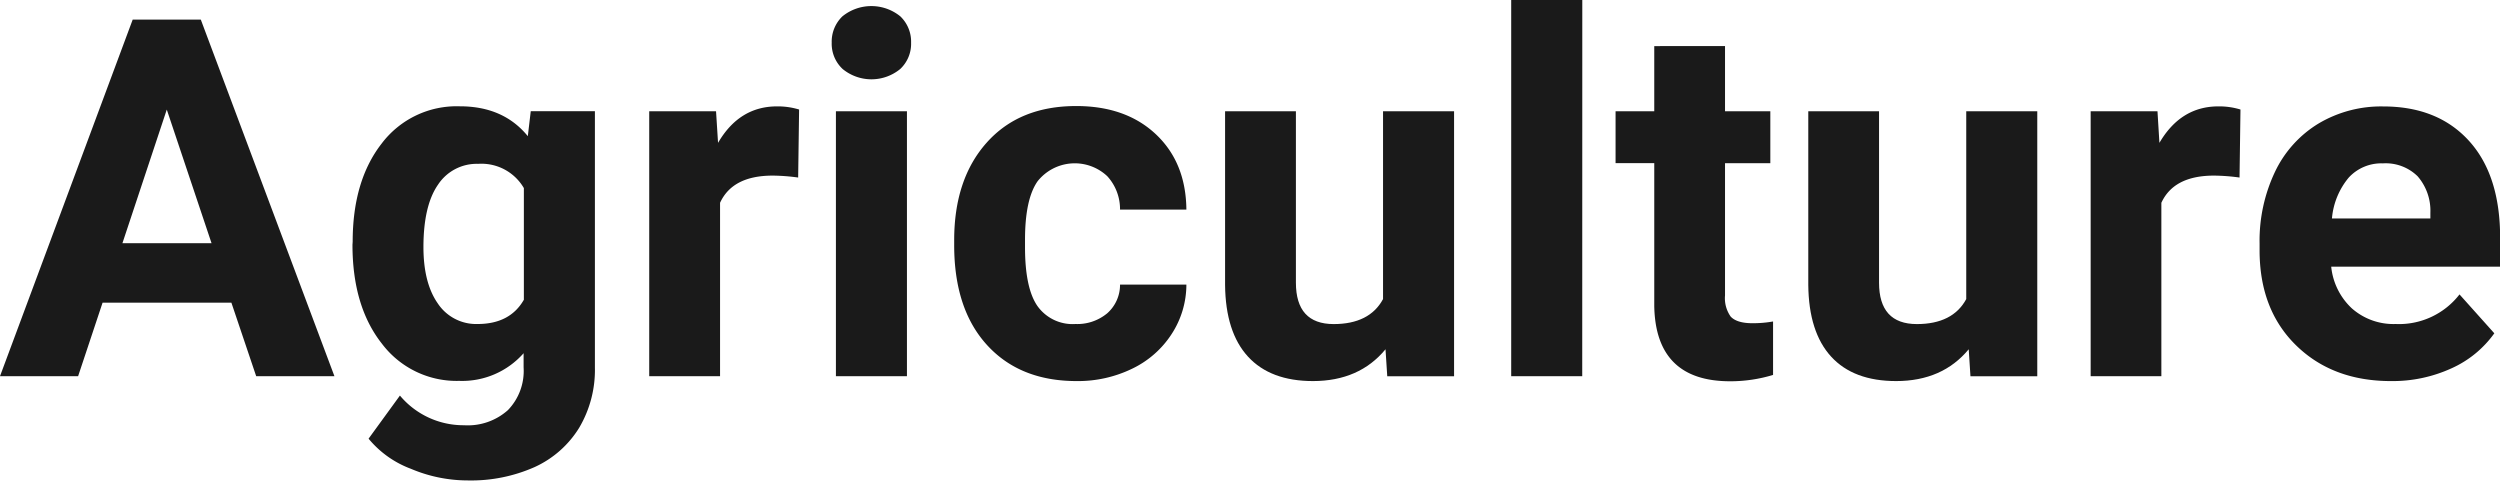
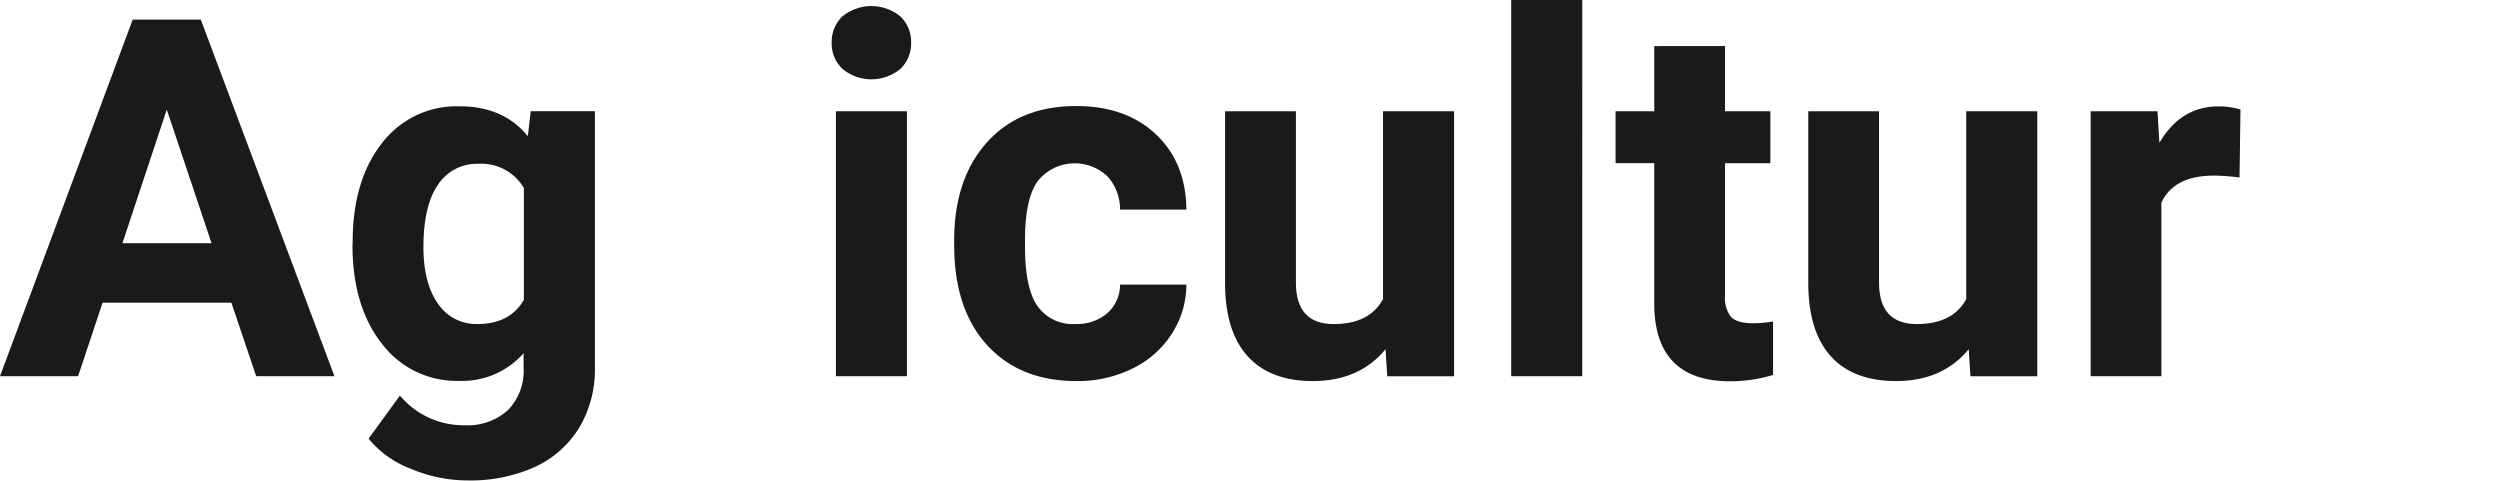
<svg xmlns="http://www.w3.org/2000/svg" id="レイヤー_1" data-name="レイヤー 1" viewBox="0 0 374.14 71.92">
  <defs>
    <style>.cls-1{fill:#1a1a1a;}</style>
  </defs>
  <path class="cls-1" d="M268.47,306.65H249.19l-3.66,11H233.84l19.86-53.37h10.19l20,53.37H272.18Zm-16.31-8.9H265.5l-6.7-20Z" transform="translate(-233.84 -261.35)" />
  <path class="cls-1" d="M286.62,297.53q0-9.13,4.34-14.7a14.06,14.06,0,0,1,11.71-5.57q6.52,0,10.16,4.47l.44-3.74h9.6v38.34a17,17,0,0,1-2.36,9.05,15.24,15.24,0,0,1-6.66,5.87,23.42,23.42,0,0,1-10,2,21.81,21.81,0,0,1-8.51-1.74A15,15,0,0,1,289,327l4.69-6.45a12.4,12.4,0,0,0,9.6,4.44,9,9,0,0,0,6.56-2.26,8.42,8.42,0,0,0,2.35-6.39v-2.13a12.25,12.25,0,0,1-9.64,4.14A14,14,0,0,1,291,312.79q-4.41-5.58-4.41-14.82Zm10.59.78q0,5.4,2.16,8.47a6.89,6.89,0,0,0,5.94,3.06q4.85,0,6.93-3.63V289.5a7.34,7.34,0,0,0-6.85-3.63,6.93,6.93,0,0,0-6,3.12Q297.22,292.11,297.21,298.31Z" transform="translate(-233.84 -261.35)" />
-   <path class="cls-1" d="M353.29,287.92a29.63,29.63,0,0,0-3.81-.29c-4,0-6.63,1.35-7.88,4.07v25.95H331V278h10l.3,4.73q3.18-5.46,8.83-5.46a11.06,11.06,0,0,1,3.3.47Z" transform="translate(-233.84 -261.35)" />
  <path class="cls-1" d="M358.31,267.73a5.25,5.25,0,0,1,1.6-3.93,6.87,6.87,0,0,1,8.67,0,5.22,5.22,0,0,1,1.61,3.93,5.17,5.17,0,0,1-1.63,3.95,6.79,6.79,0,0,1-8.61,0A5.17,5.17,0,0,1,358.31,267.73Zm11.26,49.92H358.94V278h10.63Z" transform="translate(-233.84 -261.35)" />
  <path class="cls-1" d="M394.79,309.84a7,7,0,0,0,4.76-1.61,5.68,5.68,0,0,0,1.91-4.29h9.93a13.59,13.59,0,0,1-2.2,7.39,14.47,14.47,0,0,1-5.92,5.2,18.56,18.56,0,0,1-8.3,1.85q-8.5,0-13.42-5.4T376.64,298v-.7q0-9.16,4.88-14.62t13.38-5.46q7.44,0,11.93,4.23t4.56,11.27h-9.93a7.3,7.3,0,0,0-1.91-5,7.1,7.1,0,0,0-10.43.76c-1.26,1.8-1.88,4.72-1.88,8.76v1.1q0,6.13,1.86,8.81A6.46,6.46,0,0,0,394.79,309.84Z" transform="translate(-233.84 -261.35)" />
  <path class="cls-1" d="M441.19,313.62q-3.92,4.75-10.85,4.76-6.37,0-9.73-3.66T417.18,304V278h10.6v25.65q0,6.19,5.64,6.2,5.38,0,7.4-3.74V278h10.63v39.66h-10Z" transform="translate(-233.84 -261.35)" />
  <path class="cls-1" d="M470.63,317.65H460v-56.3h10.64Z" transform="translate(-233.84 -261.35)" />
  <path class="cls-1" d="M492,268.24V278h6.78v7.77H492v19.79a4.76,4.76,0,0,0,.84,3.16c.57.63,1.64,1,3.23,1a17.08,17.08,0,0,0,3.12-.26v8a22,22,0,0,1-6.42.95q-11.15,0-11.36-11.25V285.76h-5.79V278h5.79v-9.75Z" transform="translate(-233.84 -261.35)" />
  <path class="cls-1" d="M528.47,313.62q-3.93,4.75-10.85,4.76-6.39,0-9.74-3.66T504.46,304V278h10.59v25.65q0,6.19,5.65,6.2,5.38,0,7.4-3.74V278h10.63v39.66h-10Z" transform="translate(-233.84 -261.35)" />
  <path class="cls-1" d="M569,287.92a29.9,29.9,0,0,0-3.82-.29c-4,0-6.63,1.35-7.88,4.07v25.95H546.72V278h10l.29,4.73q3.19-5.46,8.83-5.46a11,11,0,0,1,3.3.47Z" transform="translate(-233.84 -261.35)" />
-   <path class="cls-1" d="M591.66,318.38q-8.73,0-14.2-5.35T572,298.77v-1a24,24,0,0,1,2.3-10.69,16.93,16.93,0,0,1,6.55-7.26,18.33,18.33,0,0,1,9.66-2.54q8.13,0,12.81,5.13T608,296.94v4.32H582.72a9.87,9.87,0,0,0,3.09,6.24,9.41,9.41,0,0,0,6.55,2.34,11.44,11.44,0,0,0,9.56-4.43l5.21,5.82a15.84,15.84,0,0,1-6.45,5.26A21.18,21.18,0,0,1,591.66,318.38Zm-1.21-32.58a6.61,6.61,0,0,0-5.11,2.13,11,11,0,0,0-2.51,6.11h14.73v-.84a7.86,7.86,0,0,0-1.91-5.47A6.81,6.81,0,0,0,590.45,285.8Z" transform="translate(-233.84 -261.35)" />
</svg>